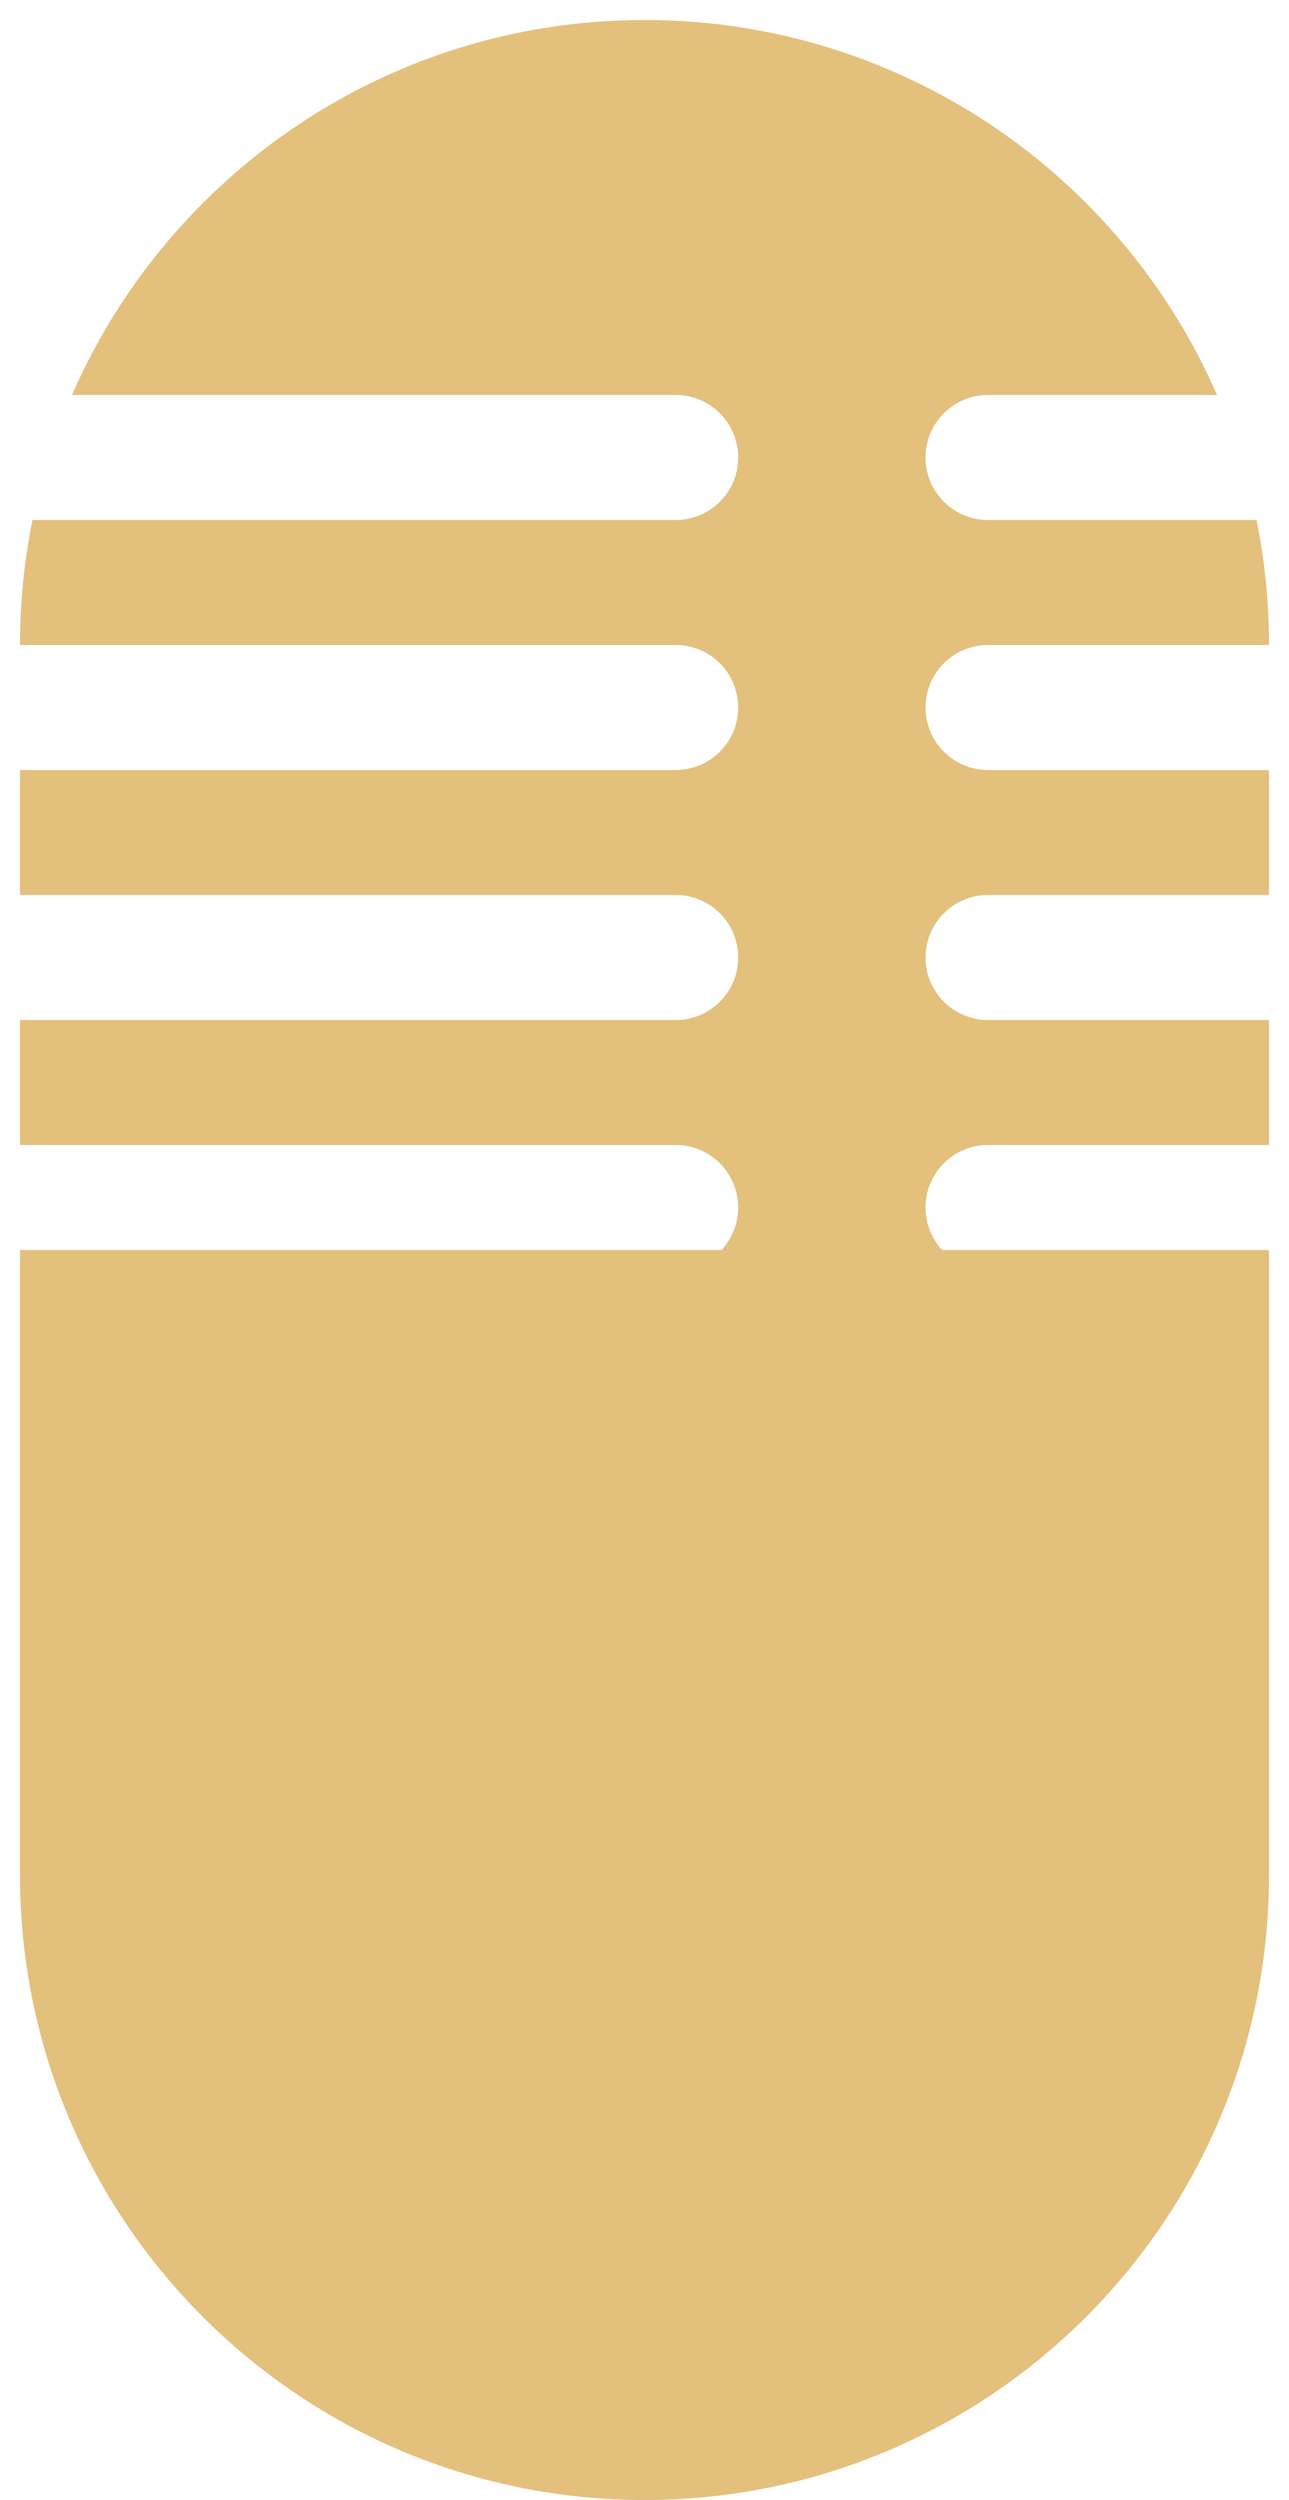
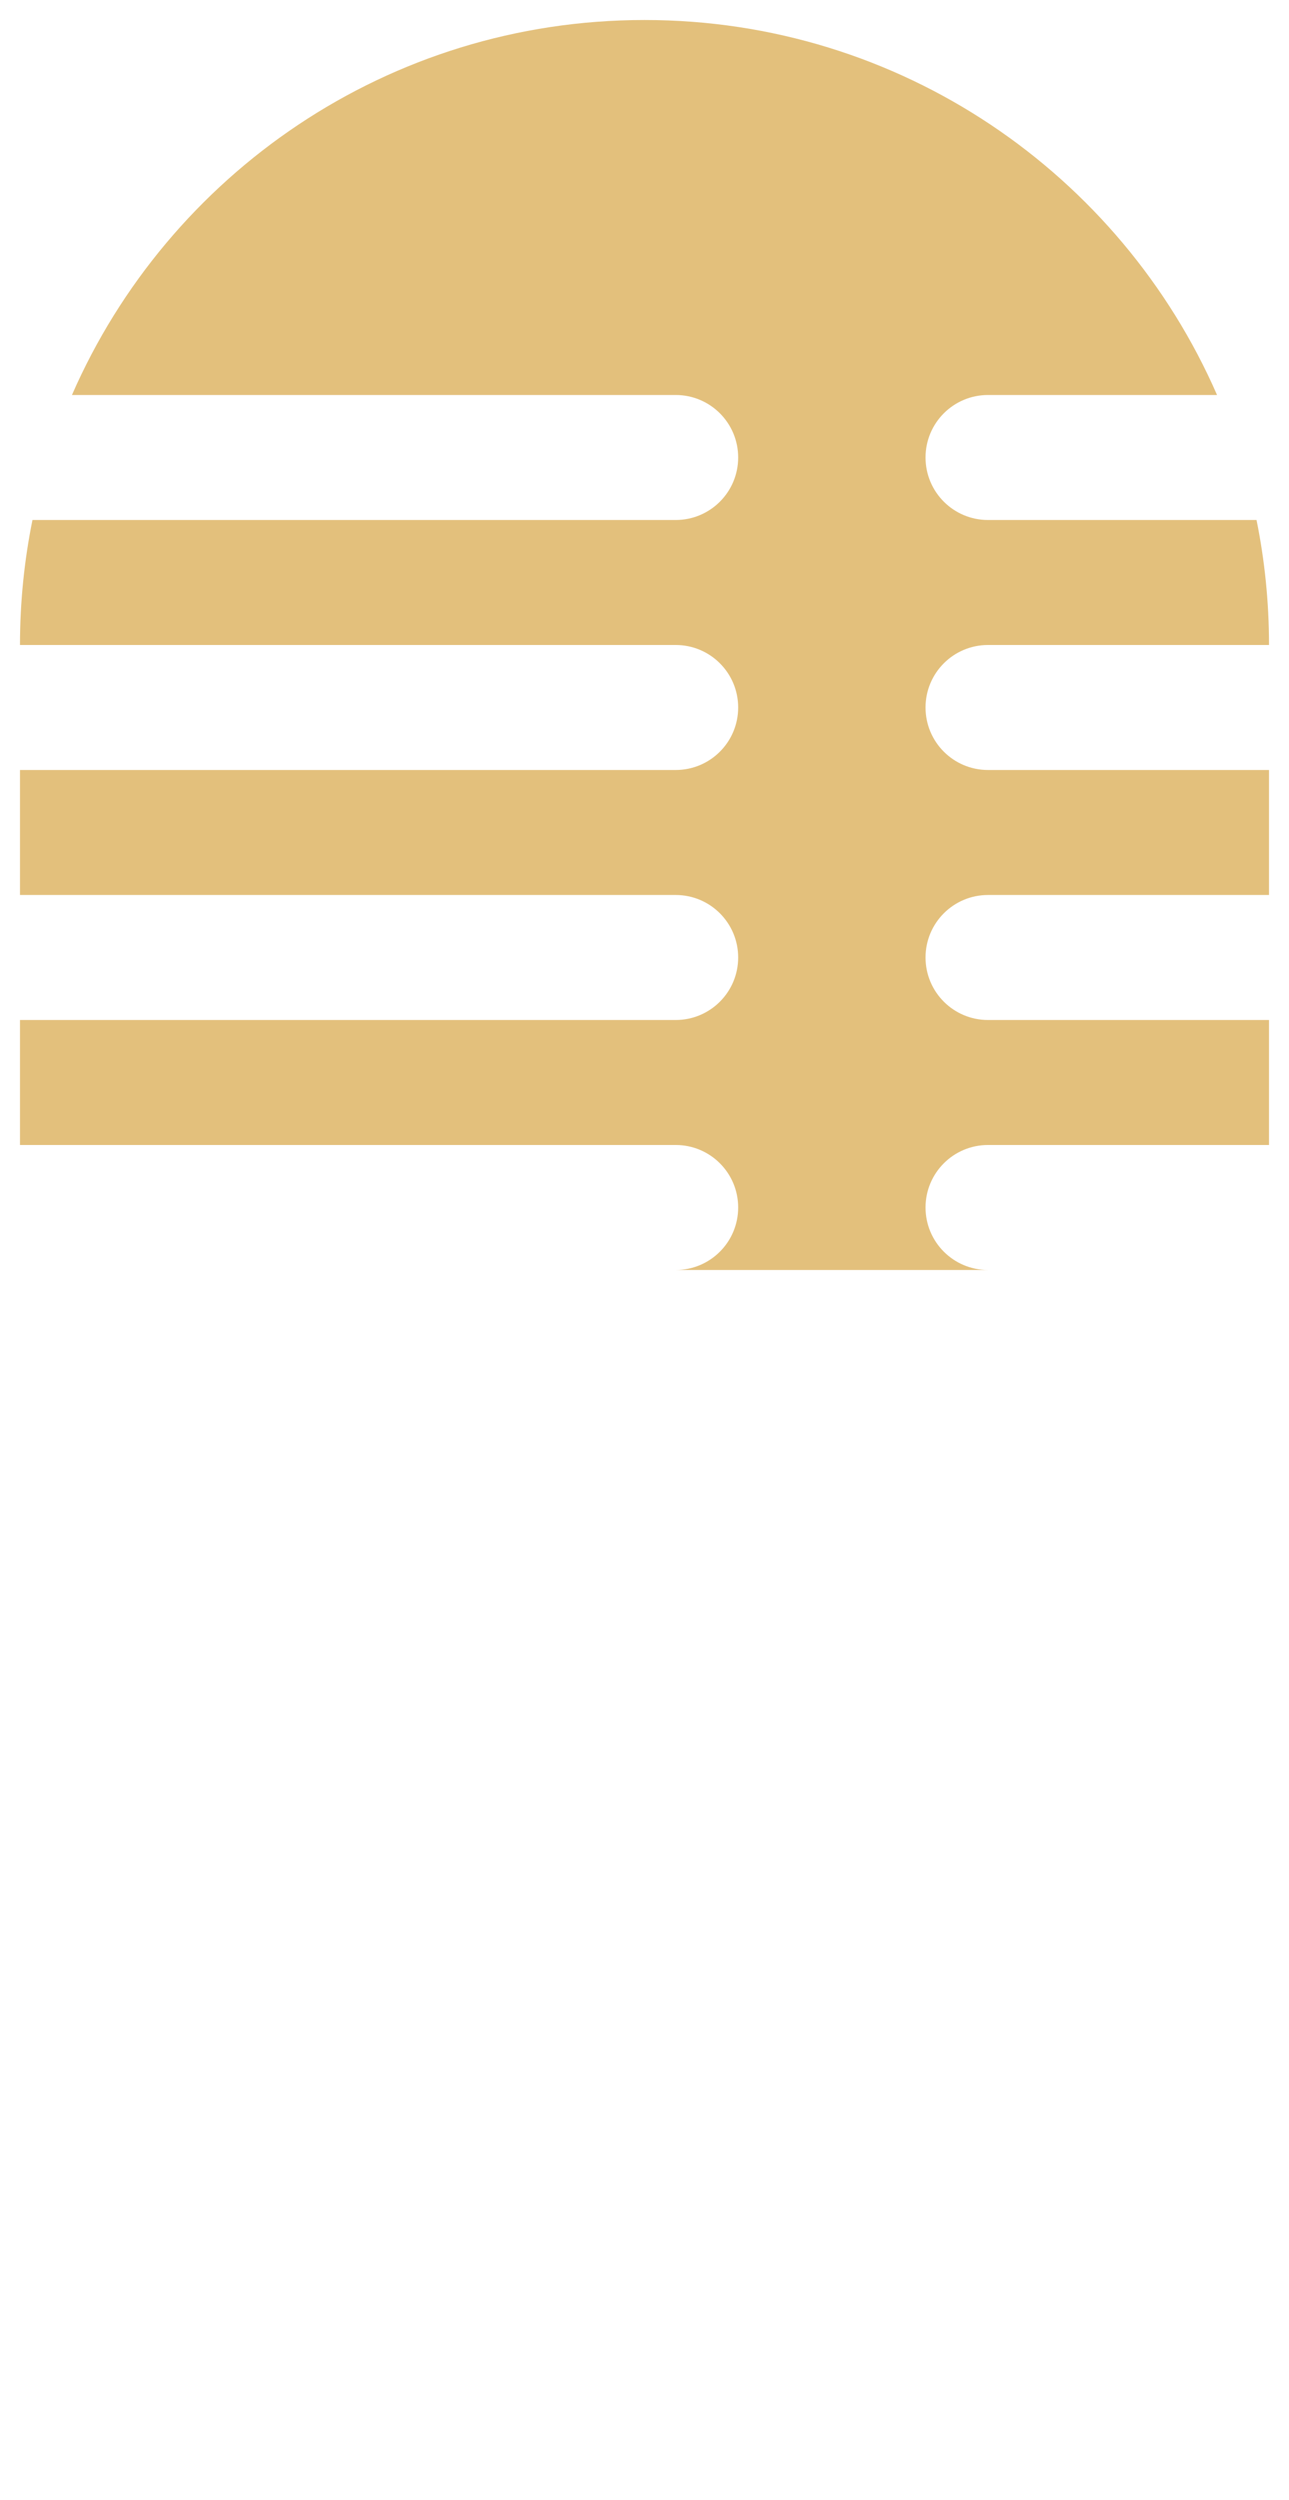
<svg xmlns="http://www.w3.org/2000/svg" width="258" height="500" viewBox="0 0 258 500" fill="none">
  <g filter="url(#filter0_d_16_21)">
    <path fill-rule="evenodd" clip-rule="evenodd" d="M4 225V200H135.25C142.154 200 147.75 194.404 147.75 187.5C147.75 180.596 142.154 175 135.25 175H4V150H135.25C142.154 150 147.75 144.404 147.75 137.5C147.75 130.596 142.154 125 135.25 125H4C4 116.438 4.861 108.078 6.5 100H135.25C142.154 100 147.75 94.404 147.75 87.5C147.75 80.596 142.154 75 135.25 75H14.401C33.69 30.852 77.742 0 129 0C180.258 0 224.31 30.852 243.599 75H197.75C190.846 75 185.25 80.596 185.25 87.5C185.25 94.404 190.846 100 197.75 100H251.5C253.139 108.078 254 116.438 254 125H197.75C190.846 125 185.25 130.596 185.25 137.5C185.25 144.404 190.846 150 197.75 150H254V175H197.75C190.846 175 185.25 180.596 185.25 187.5C185.25 194.404 190.846 200 197.75 200H254V237.5V225H197.75C190.846 225 185.25 230.596 185.25 237.5C185.25 244.404 190.846 250 197.75 250H254H135.25C142.154 250 147.75 244.404 147.75 237.5C147.75 230.596 142.154 225 135.25 225H4Z" fill="#E3C07C" />
  </g>
-   <path fill-rule="evenodd" clip-rule="evenodd" d="M4 250H254V375C254 444.036 198.036 500 129 500C59.964 500 4 444.036 4 375V250Z" fill="#E3C07C" />
  <defs>
    <filter id="filter0_d_16_21" x="0" y="0" width="258" height="258" filterUnits="userSpaceOnUse" color-interpolation-filters="sRGB">
      <feFlood flood-opacity="0" result="BackgroundImageFix" />
      <feColorMatrix in="SourceAlpha" type="matrix" values="0 0 0 0 0 0 0 0 0 0 0 0 0 0 0 0 0 0 127 0" result="hardAlpha" />
      <feOffset dy="4" />
      <feGaussianBlur stdDeviation="2" />
      <feComposite in2="hardAlpha" operator="out" />
      <feColorMatrix type="matrix" values="0 0 0 0 0 0 0 0 0 0 0 0 0 0 0 0 0 0 0.25 0" />
      <feBlend mode="normal" in2="BackgroundImageFix" result="effect1_dropShadow_16_21" />
      <feBlend mode="normal" in="SourceGraphic" in2="effect1_dropShadow_16_21" result="shape" />
    </filter>
  </defs>
</svg>